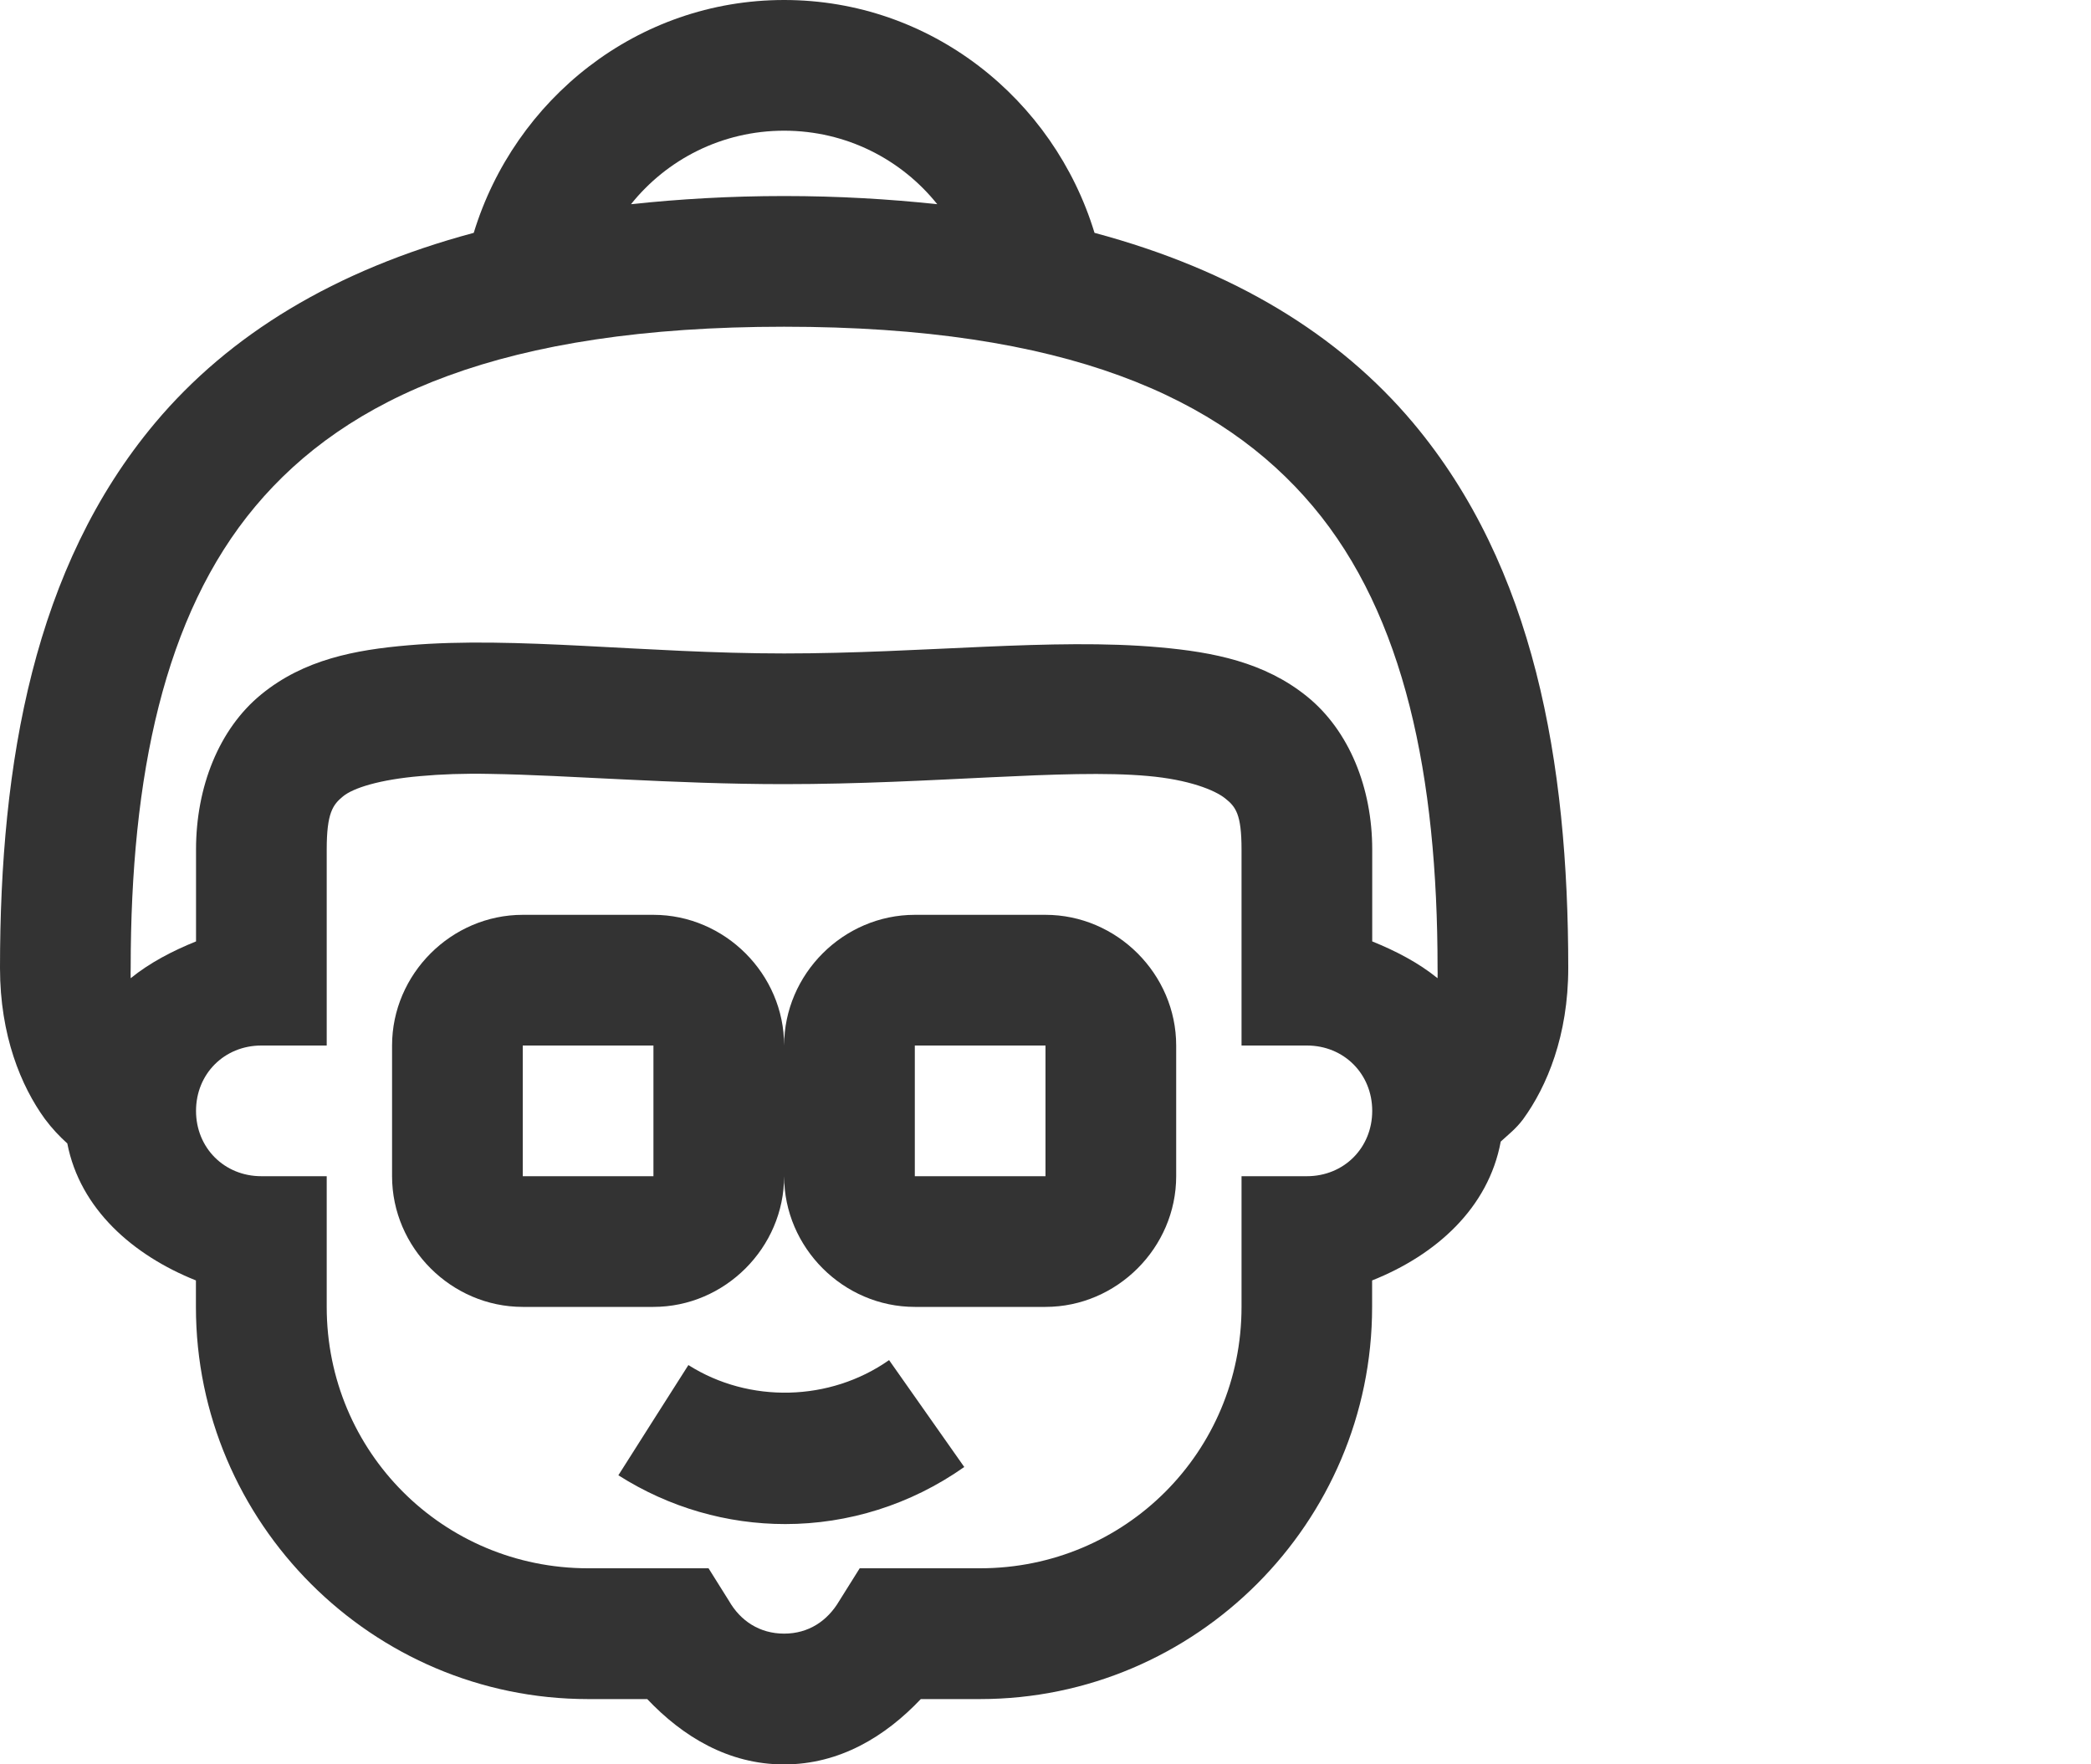
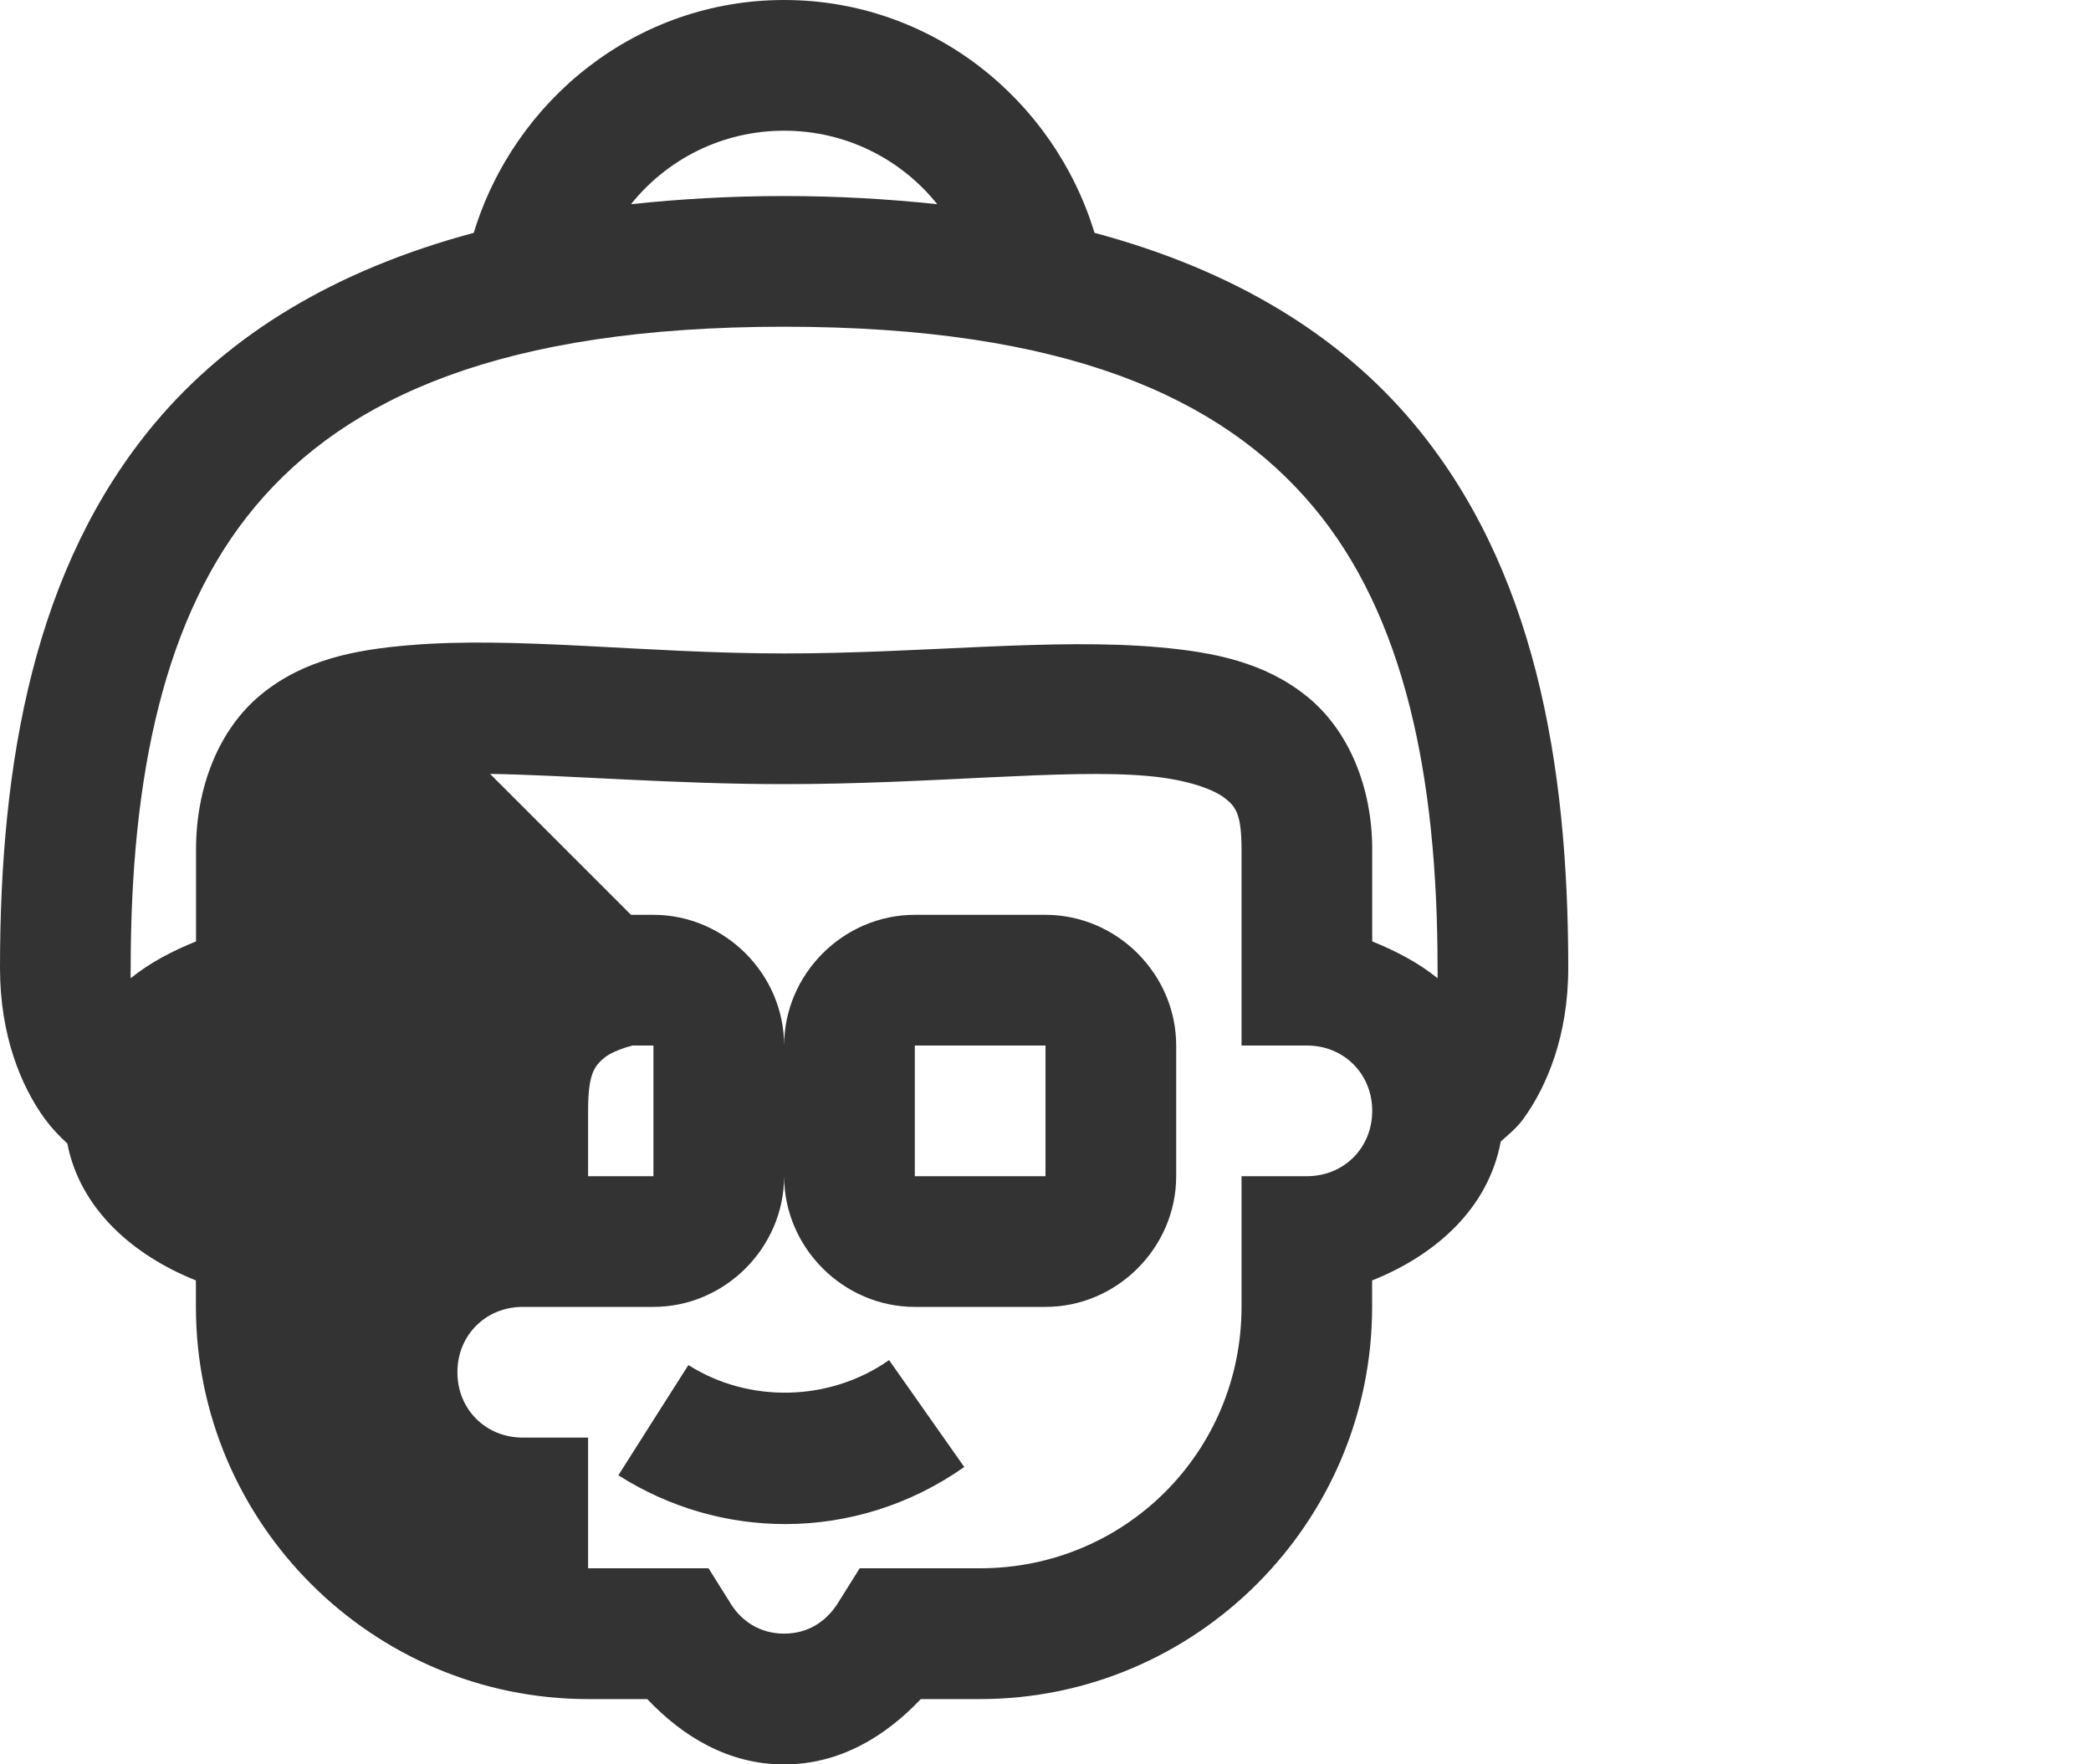
<svg xmlns="http://www.w3.org/2000/svg" id="Livello_1" data-name="Livello 1" viewBox="0 0 192 162">
  <defs>
    <style>
      .cls-1 {
        fill: #333;
      }
    </style>
  </defs>
-   <path class="cls-1" d="M72,0c-13.48,0-24.75,9.1-28.5,21.38-12.77,3.42-22.45,9.35-29.25,17.44C3.12,52.08,0,69.96,0,88.88c0,6.21,1.94,10.86,4.12,13.86,.68,.91,1.36,1.62,2.06,2.25,1.17,6.03,6.05,10.28,11.81,12.58v2.44c0,19.81,16.19,36,36,36h5.44c3.26,3.44,7.45,6,12.56,6s9.3-2.56,12.56-6h5.44c19.81,0,36-16.19,36-36v-2.44c5.84-2.32,10.68-6.63,11.81-12.75,.68-.63,1.4-1.17,2.06-2.06,2.18-3,4.14-7.67,4.14-13.88,0-18.91-3.12-36.8-14.25-50.06-6.8-8.09-16.48-14.02-29.25-17.44C96.76,9.09,85.48,0,72,0h0Zm0,12c5.72,0,10.78,2.65,14.06,6.75-4.41-.47-9.07-.75-14.06-.75s-9.65,.28-14.06,.75c3.28-4.1,8.34-6.75,14.06-6.75h0Zm0,18c25.87,0,40.14,6.49,48.56,16.5,8.42,10.01,11.44,24.8,11.44,42.38,0,.37,.02,.61,0,.94-1.76-1.43-3.85-2.51-6-3.38v-8.44c0-5.65-2.11-10.92-6-14.06-3.89-3.14-8.58-4.06-13.5-4.5-9.85-.89-21.68,.56-34.5,.56s-24.65-1.6-34.5-.75c-4.92,.42-9.59,1.31-13.5,4.5s-6,8.53-6,14.25v8.44c-2.15,.87-4.24,1.95-6,3.38-.02-.33,0-.57,0-.94,0-17.6,3.05-32.37,11.44-42.38,8.39-10.01,22.69-16.5,48.56-16.5h0Zm-27,41.06c7.22,.11,16.71,.94,27,.94,13.69,0,25.83-1.43,33.38-.75,3.77,.33,6.16,1.29,7.12,2.06,.97,.77,1.5,1.45,1.5,4.69v18h6c3.4,0,6,2.6,6,6s-2.6,6-6,6h-6v12c0,13.31-10.69,24-24,24h-11.06l-1.88,3c-1.08,1.83-2.81,3-5.06,3s-4.01-1.17-5.06-3l-1.88-3h-11.06c-13.31,0-24-10.69-24-24v-12h-6c-3.4,0-6-2.6-6-6s2.6-6,6-6h6v-18c0-3.35,.56-4.11,1.5-4.88s3.35-1.54,7.12-1.86c1.87-.17,3.96-.25,6.38-.2h0Zm3,12.94c-6.56,0-12,5.44-12,12v12c0,6.56,5.44,12,12,12h12c6.56,0,12-5.44,12-12,0,6.56,5.44,12,12,12h12c6.56,0,12-5.44,12-12v-12c0-6.56-5.44-12-12-12h-12c-6.56,0-12,5.44-12,12,0-6.56-5.44-12-12-12h-12Zm0,12h12v12h-12v-12h0Zm36,0h12v12h-12v-12h0Zm-2.37,28.89c-5.43,3.81-12.84,3.99-18.42,.45l-3.22,5.06-3.21,5.06c4.7,2.99,10.01,4.48,15.32,4.48,5.76,0,11.5-1.76,16.44-5.24l-6.9-9.81h0Z" />
+   <path class="cls-1" d="M72,0c-13.48,0-24.75,9.1-28.5,21.38-12.77,3.42-22.45,9.35-29.25,17.44C3.12,52.08,0,69.96,0,88.88c0,6.21,1.94,10.86,4.12,13.86,.68,.91,1.36,1.62,2.06,2.25,1.17,6.03,6.05,10.28,11.81,12.58v2.44c0,19.81,16.19,36,36,36h5.44c3.26,3.44,7.45,6,12.56,6s9.3-2.56,12.56-6h5.44c19.81,0,36-16.19,36-36v-2.44c5.84-2.32,10.68-6.63,11.81-12.75,.68-.63,1.4-1.17,2.06-2.06,2.18-3,4.14-7.67,4.14-13.88,0-18.91-3.12-36.8-14.25-50.06-6.8-8.09-16.48-14.02-29.25-17.44C96.76,9.09,85.48,0,72,0h0Zm0,12c5.72,0,10.78,2.65,14.06,6.75-4.41-.47-9.07-.75-14.06-.75s-9.65,.28-14.06,.75c3.28-4.1,8.34-6.75,14.06-6.75h0Zm0,18c25.87,0,40.14,6.49,48.56,16.5,8.42,10.01,11.44,24.8,11.44,42.38,0,.37,.02,.61,0,.94-1.76-1.43-3.85-2.51-6-3.38v-8.44c0-5.65-2.11-10.92-6-14.06-3.89-3.14-8.58-4.06-13.5-4.5-9.85-.89-21.68,.56-34.5,.56s-24.65-1.6-34.5-.75c-4.92,.42-9.59,1.31-13.5,4.5s-6,8.53-6,14.25v8.44c-2.15,.87-4.24,1.95-6,3.38-.02-.33,0-.57,0-.94,0-17.6,3.05-32.37,11.44-42.38,8.39-10.01,22.69-16.5,48.56-16.5h0Zm-27,41.06c7.22,.11,16.71,.94,27,.94,13.69,0,25.83-1.43,33.38-.75,3.77,.33,6.16,1.29,7.12,2.06,.97,.77,1.5,1.45,1.5,4.69v18h6c3.4,0,6,2.6,6,6s-2.6,6-6,6h-6v12c0,13.31-10.69,24-24,24h-11.06l-1.88,3c-1.08,1.83-2.81,3-5.06,3s-4.01-1.17-5.06-3l-1.88-3h-11.06v-12h-6c-3.4,0-6-2.6-6-6s2.6-6,6-6h6v-18c0-3.35,.56-4.11,1.5-4.88s3.35-1.54,7.12-1.86c1.87-.17,3.96-.25,6.38-.2h0Zm3,12.94c-6.56,0-12,5.44-12,12v12c0,6.56,5.44,12,12,12h12c6.56,0,12-5.44,12-12,0,6.56,5.44,12,12,12h12c6.56,0,12-5.44,12-12v-12c0-6.56-5.44-12-12-12h-12c-6.56,0-12,5.44-12,12,0-6.56-5.44-12-12-12h-12Zm0,12h12v12h-12v-12h0Zm36,0h12v12h-12v-12h0Zm-2.37,28.89c-5.43,3.81-12.84,3.99-18.42,.45l-3.22,5.06-3.21,5.06c4.7,2.99,10.01,4.48,15.32,4.48,5.76,0,11.5-1.76,16.44-5.24l-6.9-9.81h0Z" />
</svg>